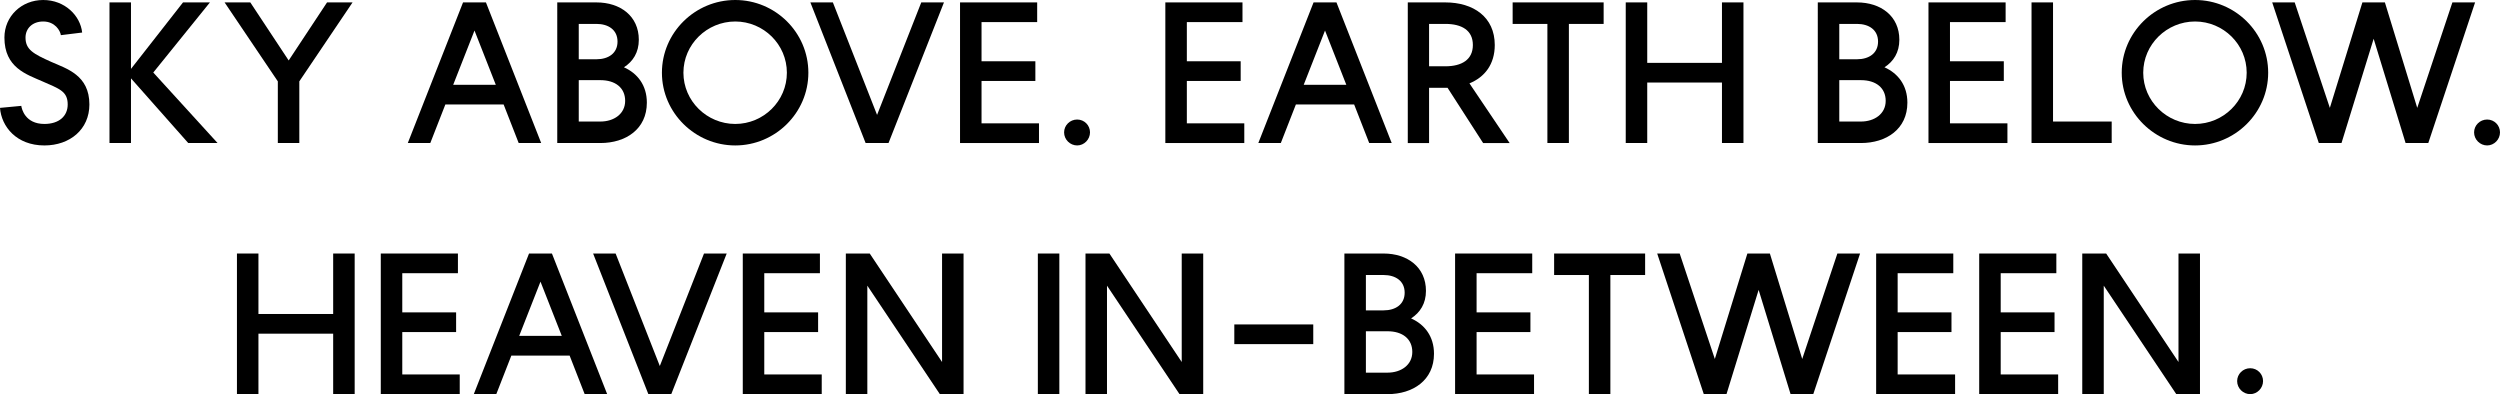
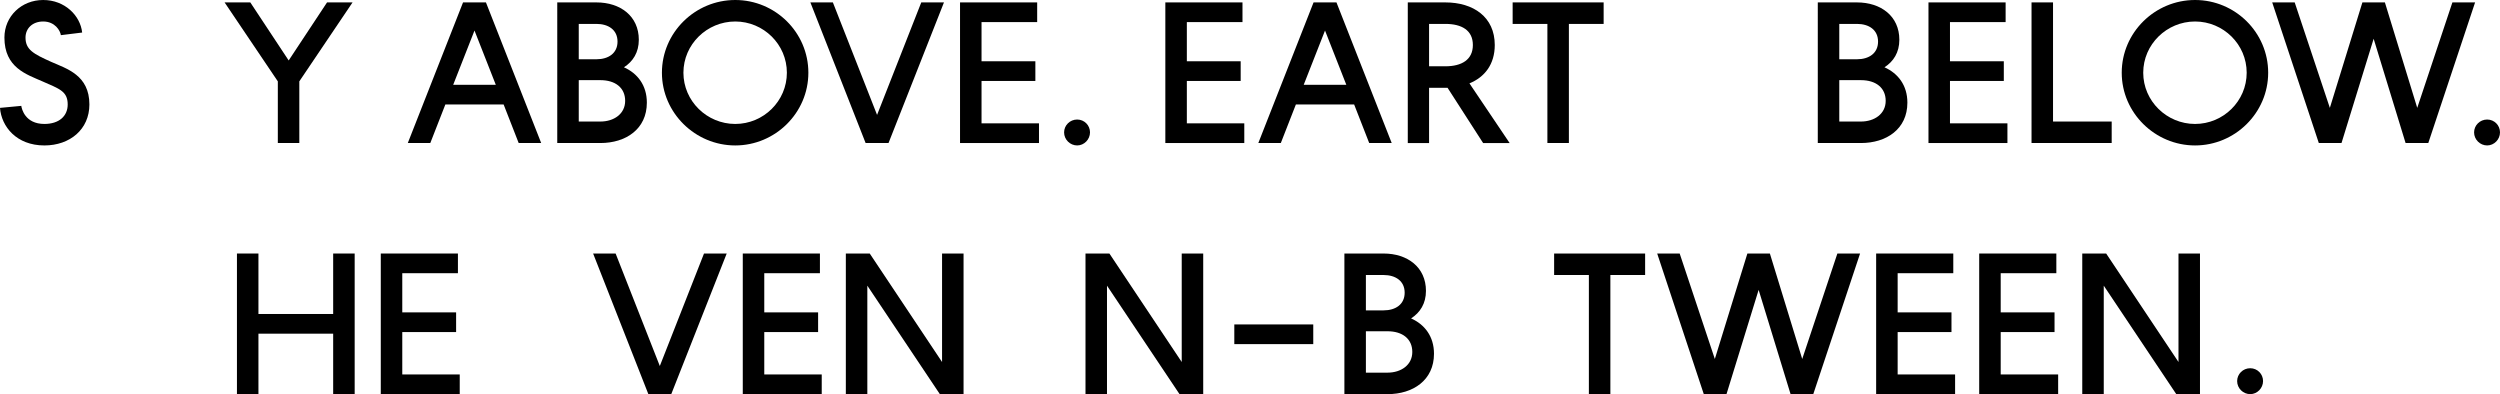
<svg xmlns="http://www.w3.org/2000/svg" id="Layer_2" viewBox="0 0 746.69 117.72">
  <g id="Layer_1-2">
    <path d="m0,32.22l6.36-.6c.12.9,1.14,5.4,6.9,5.4,4.38,0,6.96-2.34,6.96-5.82,0-3.96-2.52-4.68-7.56-6.9C7.92,22.2,1.32,20.22,1.32,11.22,1.32,4.86,6.42,0,12.9,0s11.1,4.68,11.64,9.72l-6.36.78c-.18-1.32-1.74-4.08-5.28-4.08-3.24,0-5.28,2.1-5.28,4.8,0,3.6,2.34,4.86,7.68,7.26,4.62,2.04,11.4,3.96,11.4,12.72,0,7.44-5.82,12.24-13.44,12.24-8.34,0-12.84-5.64-13.26-11.22Z" />
-     <path d="m32.7.72h6.42v19.86L54.66.72h8.04l-16.92,20.94,19.2,21.06h-8.76l-17.1-19.32v19.32h-6.42V.72Z" />
    <path d="m82.98,24.3L67.08.72h7.68l11.46,17.34L97.68.72h7.62l-15.9,23.58v18.42h-6.42v-18.42Z" />
    <path d="m138.3.72h6.84l16.5,42h-6.72l-4.5-11.52h-17.4l-4.5,11.52h-6.72L138.3.72Zm9.78,24.6l-6.36-16.2-6.36,16.2h12.72Z" />
    <path d="m166.44.72h11.7c7.14,0,12.66,4.08,12.66,11.16,0,3.78-1.74,6.48-4.44,8.22,4.02,1.8,6.84,5.34,6.84,10.56,0,7.92-6.3,12.06-13.86,12.06h-12.9V.72Zm11.7,16.98c3.6,0,6.3-1.8,6.3-5.28s-2.7-5.28-6.3-5.28h-5.28v10.56h5.28Zm1.2,18.6c4.02,0,7.38-2.28,7.38-6.18s-2.94-6.18-7.38-6.18h-6.48v12.36h6.48Z" />
    <path d="m197.7,21.72c0-12,9.9-21.72,21.9-21.72s21.84,9.72,21.84,21.72-9.9,21.72-21.84,21.72-21.9-9.72-21.9-21.72Zm21.9,15.3c8.46,0,15.42-6.84,15.42-15.3s-6.96-15.3-15.42-15.3-15.48,6.84-15.48,15.3,7.02,15.3,15.48,15.3Z" />
    <path d="m242.04.72h6.72l13.2,33.6L275.16.72h6.78l-16.56,42h-6.84L242.04.72Z" />
    <path d="m286.74.72h23.04v5.88h-16.62v11.7h16.08v5.88h-16.08v12.66h17.16v5.88h-23.58V.72Z" />
    <path d="m317.82,39.54c0-2.1,1.74-3.84,3.9-3.84s3.84,1.74,3.84,3.84-1.74,3.9-3.84,3.9-3.9-1.74-3.9-3.9Z" />
    <path d="m348.06.72h23.04v5.88h-16.62v11.7h16.08v5.88h-16.08v12.66h17.16v5.88h-23.58V.72Z" />
    <path d="m392.33.72h6.84l16.5,42h-6.72l-4.5-11.52h-17.4l-4.5,11.52h-6.72L392.33.72Zm9.78,24.6l-6.36-16.2-6.36,16.2h12.72Z" />
    <path d="m420.47.72h11.22c8.4,0,14.76,4.38,14.76,12.72,0,5.76-3,9.6-7.56,11.46l12,17.82h-7.92l-10.62-16.5h-5.52v16.5h-6.36V.72Zm11.22,19.08c4.92,0,8.22-1.98,8.22-6.36s-3.3-6.3-8.22-6.3h-4.86v12.66h4.86Z" />
    <path d="m462.17,7.14h-10.38V.72h27.18v6.42h-10.38v35.58h-6.42V7.14Z" />
-     <path d="m485.57.72h6.42v18.06h22.32V.72h6.42v42h-6.42v-18.06h-22.32v18.06h-6.42V.72Z" />
    <path d="m542.93.72h11.7c7.14,0,12.66,4.08,12.66,11.16,0,3.78-1.74,6.48-4.44,8.22,4.02,1.8,6.84,5.34,6.84,10.56,0,7.92-6.3,12.06-13.86,12.06h-12.9V.72Zm11.7,16.98c3.6,0,6.3-1.8,6.3-5.28s-2.7-5.28-6.3-5.28h-5.28v10.56h5.28Zm1.2,18.6c4.02,0,7.38-2.28,7.38-6.18s-2.94-6.18-7.38-6.18h-6.48v12.36h6.48Z" />
    <path d="m575.99.72h23.04v5.88h-16.62v11.7h16.08v5.88h-16.08v12.66h17.16v5.88h-23.58V.72Z" />
    <path d="m606.77.72h6.42v35.58h17.52v6.42h-23.94V.72Z" />
    <path d="m633.71,21.72c0-12,9.9-21.72,21.9-21.72s21.84,9.72,21.84,21.72-9.9,21.72-21.84,21.72-21.9-9.72-21.9-21.72Zm21.9,15.3c8.46,0,15.42-6.84,15.42-15.3s-6.96-15.3-15.42-15.3-15.48,6.84-15.48,15.3,7.02,15.3,15.48,15.3Z" />
    <path d="m678.65.72h6.72l10.5,31.5,9.72-31.5h6.72l9.66,31.5,10.5-31.5h6.78l-13.98,42h-6.78l-9.54-31.14-9.6,31.14h-6.78l-13.92-42Z" />
    <path d="m738.95,39.54c0-2.1,1.74-3.84,3.9-3.84s3.84,1.74,3.84,3.84-1.74,3.9-3.84,3.9-3.9-1.74-3.9-3.9Z" />
    <path d="m70.77,75.72h6.42v18.06h22.32v-18.06h6.42v42h-6.42v-18.06h-22.32v18.06h-6.42v-42Z" />
    <path d="m113.73,75.72h23.04v5.88h-16.62v11.7h16.08v5.88h-16.08v12.66h17.16v5.88h-23.58v-42Z" />
-     <path d="m158.01,75.72h6.84l16.5,42h-6.72l-4.5-11.52h-17.4l-4.5,11.52h-6.72l16.5-42Zm9.78,24.6l-6.36-16.2-6.36,16.2h12.72Z" />
    <path d="m177.15,75.72h6.72l13.2,33.6,13.2-33.6h6.78l-16.56,42h-6.84l-16.5-42Z" />
    <path d="m221.85,75.72h23.04v5.88h-16.62v11.7h16.08v5.88h-16.08v12.66h17.16v5.88h-23.58v-42Z" />
    <path d="m252.63,75.72h7.14l21.6,32.4v-32.4h6.42v42h-7.08l-21.66-32.4v32.4h-6.42v-42Z" />
-     <path d="m309.98,75.72h6.42v42h-6.42v-42Z" />
    <path d="m324.21,75.72h7.14l21.6,32.4v-32.4h6.42v42h-7.08l-21.66-32.4v32.4h-6.42v-42Z" />
    <path d="m368.66,96.9h23.58v5.88h-23.58v-5.88Z" />
    <path d="m401.54,75.72h11.7c7.14,0,12.66,4.08,12.66,11.16,0,3.78-1.74,6.48-4.44,8.22,4.02,1.8,6.84,5.34,6.84,10.56,0,7.92-6.3,12.06-13.86,12.06h-12.9v-42Zm11.7,16.98c3.6,0,6.3-1.8,6.3-5.28s-2.7-5.28-6.3-5.28h-5.28v10.56h5.28Zm1.2,18.6c4.02,0,7.38-2.28,7.38-6.18s-2.94-6.18-7.38-6.18h-6.48v12.36h6.48Z" />
-     <path d="m434.6,75.72h23.04v5.88h-16.62v11.7h16.08v5.88h-16.08v12.66h17.16v5.88h-23.58v-42Z" />
-     <path d="m474.56,82.14h-10.38v-6.42h27.18v6.42h-10.38v35.58h-6.42v-35.58Z" />
+     <path d="m474.56,82.14h-10.38v-6.42h27.18v6.42h-10.38v35.58h-6.42Z" />
    <path d="m494.96,75.72h6.72l10.5,31.5,9.72-31.5h6.72l9.66,31.5,10.5-31.5h6.78l-13.98,42h-6.78l-9.54-31.14-9.6,31.14h-6.78l-13.92-42Z" />
    <path d="m560.36,75.72h23.04v5.88h-16.62v11.7h16.08v5.88h-16.08v12.66h17.16v5.88h-23.58v-42Z" />
    <path d="m591.14,75.72h23.04v5.88h-16.62v11.7h16.08v5.88h-16.08v12.66h17.16v5.88h-23.58v-42Z" />
    <path d="m621.92,75.72h7.14l21.6,32.4v-32.4h6.42v42h-7.08l-21.66-32.4v32.4h-6.42v-42Z" />
    <path d="m668.18,113.82c0-2.1,1.74-3.84,3.9-3.84s3.84,1.74,3.84,3.84-1.74,3.9-3.84,3.9-3.9-1.74-3.9-3.9Z" />
  </g>
</svg>